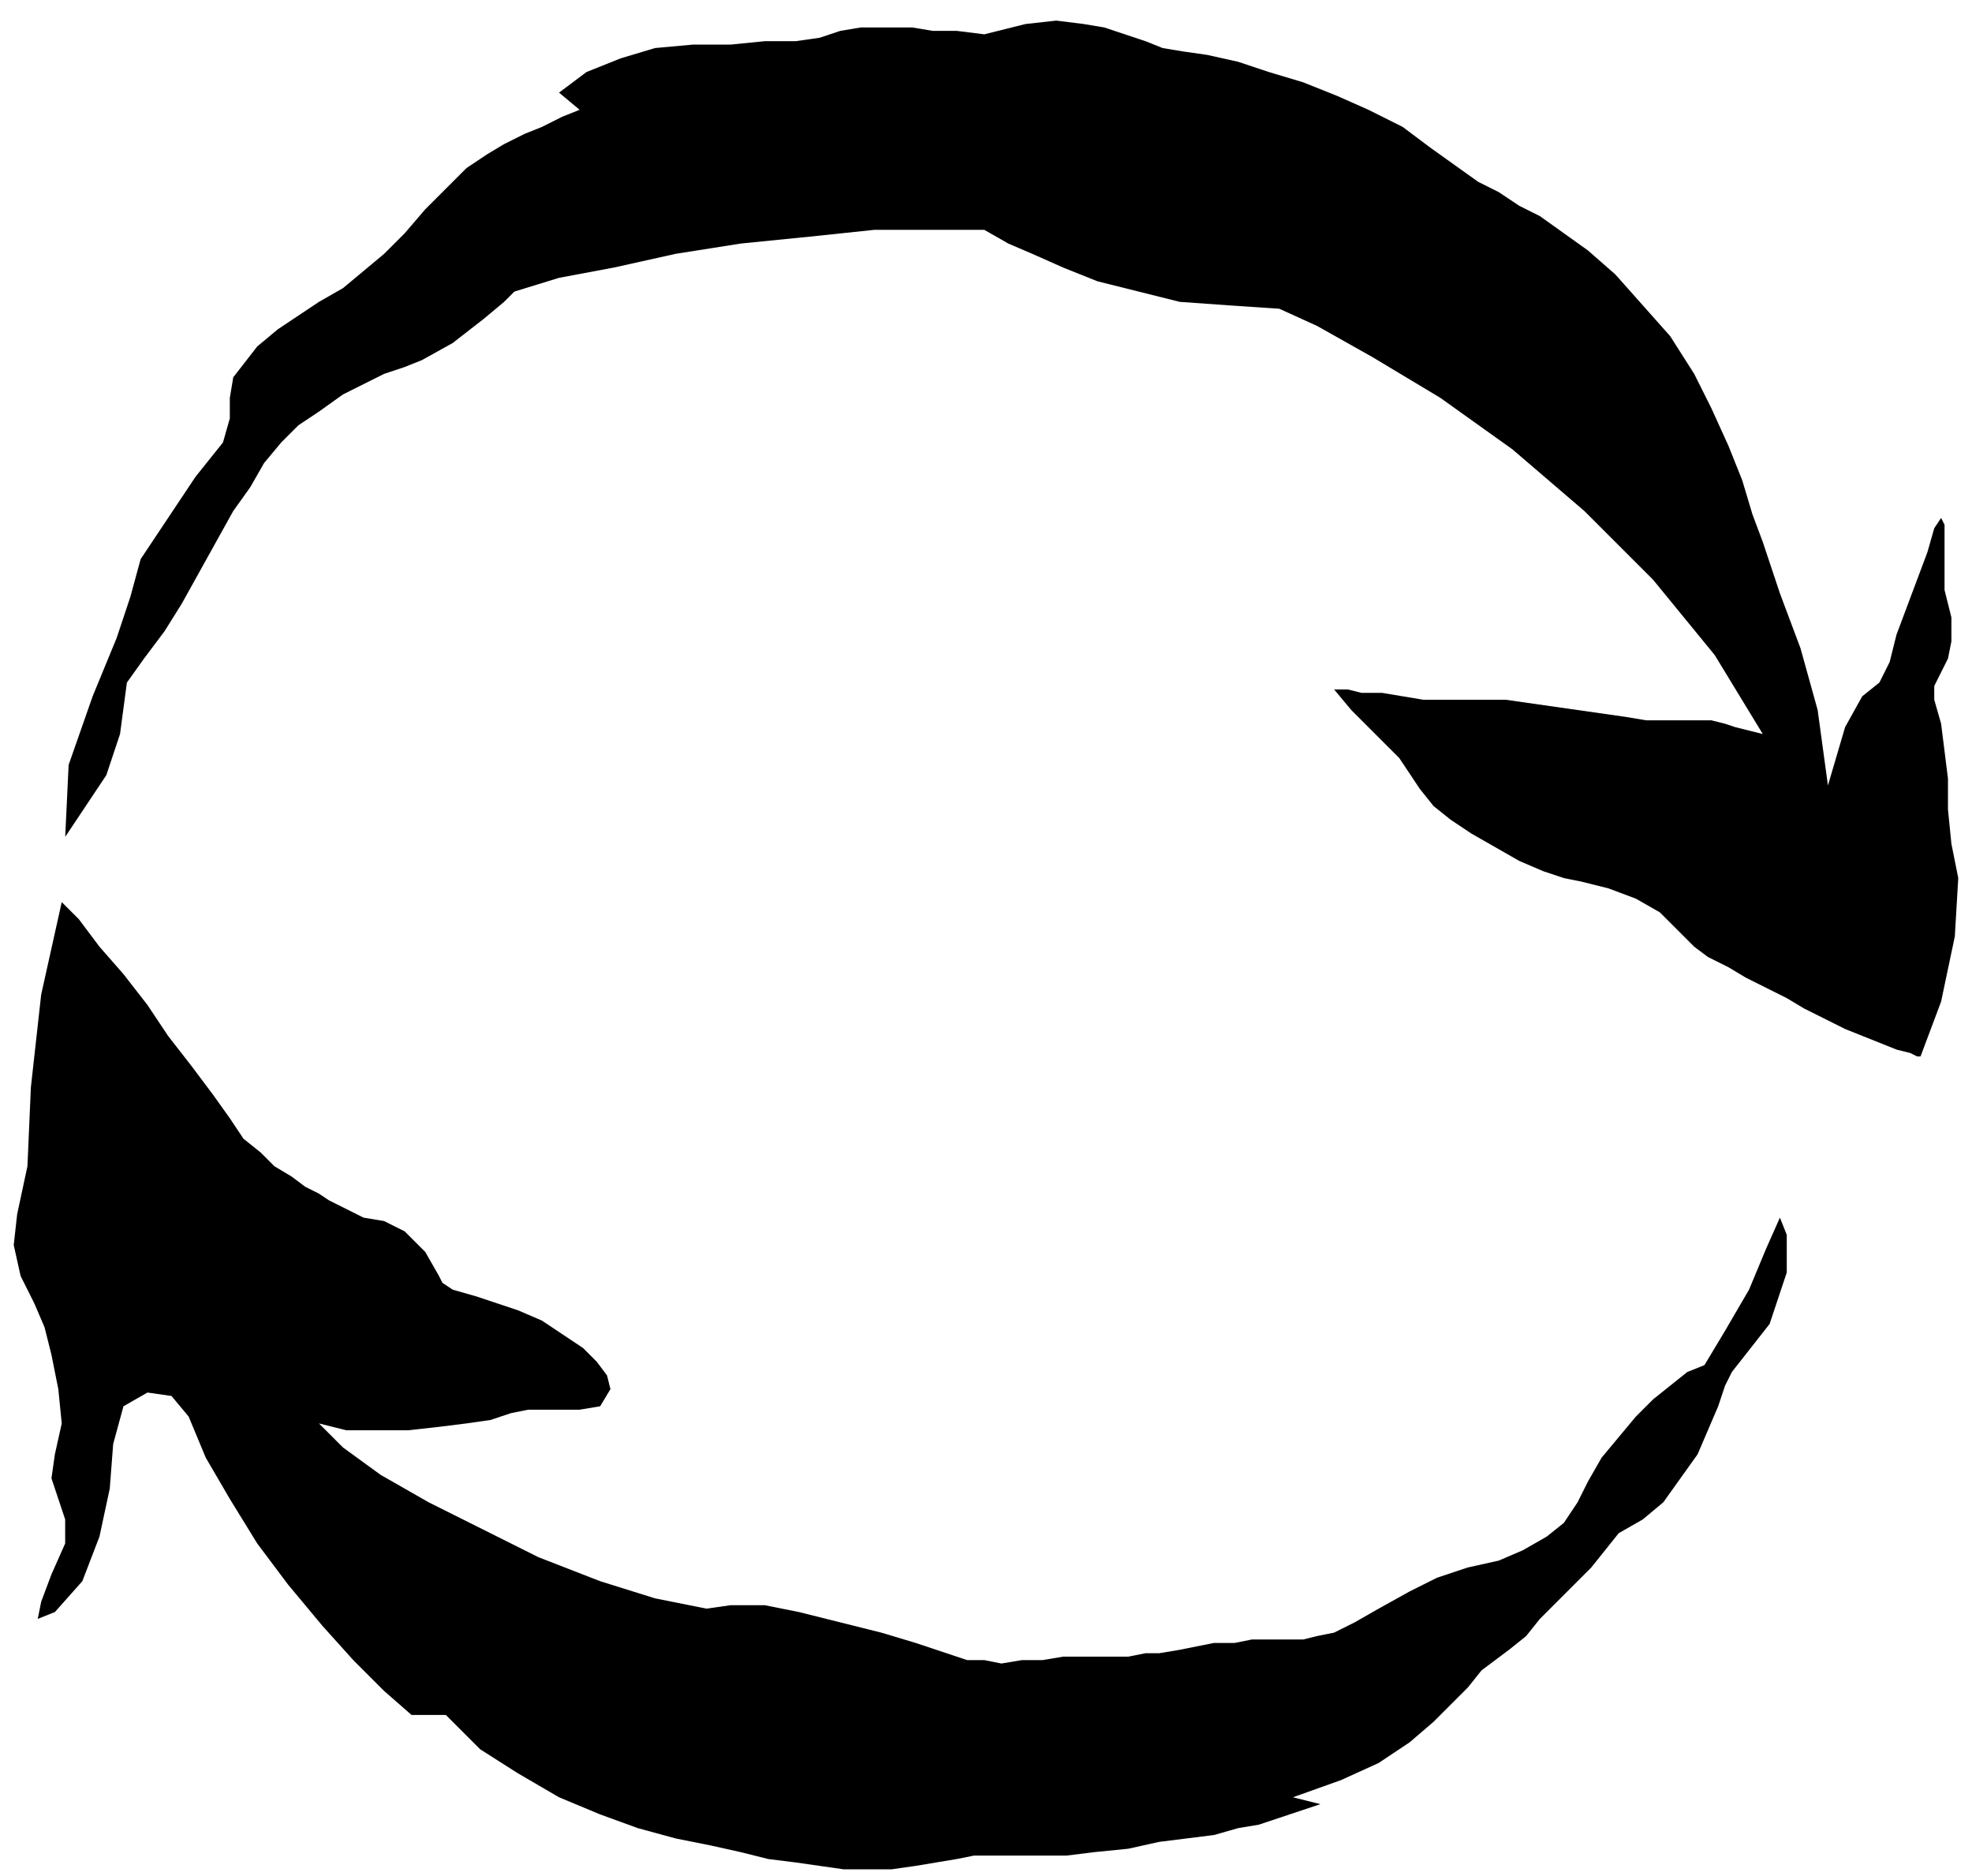
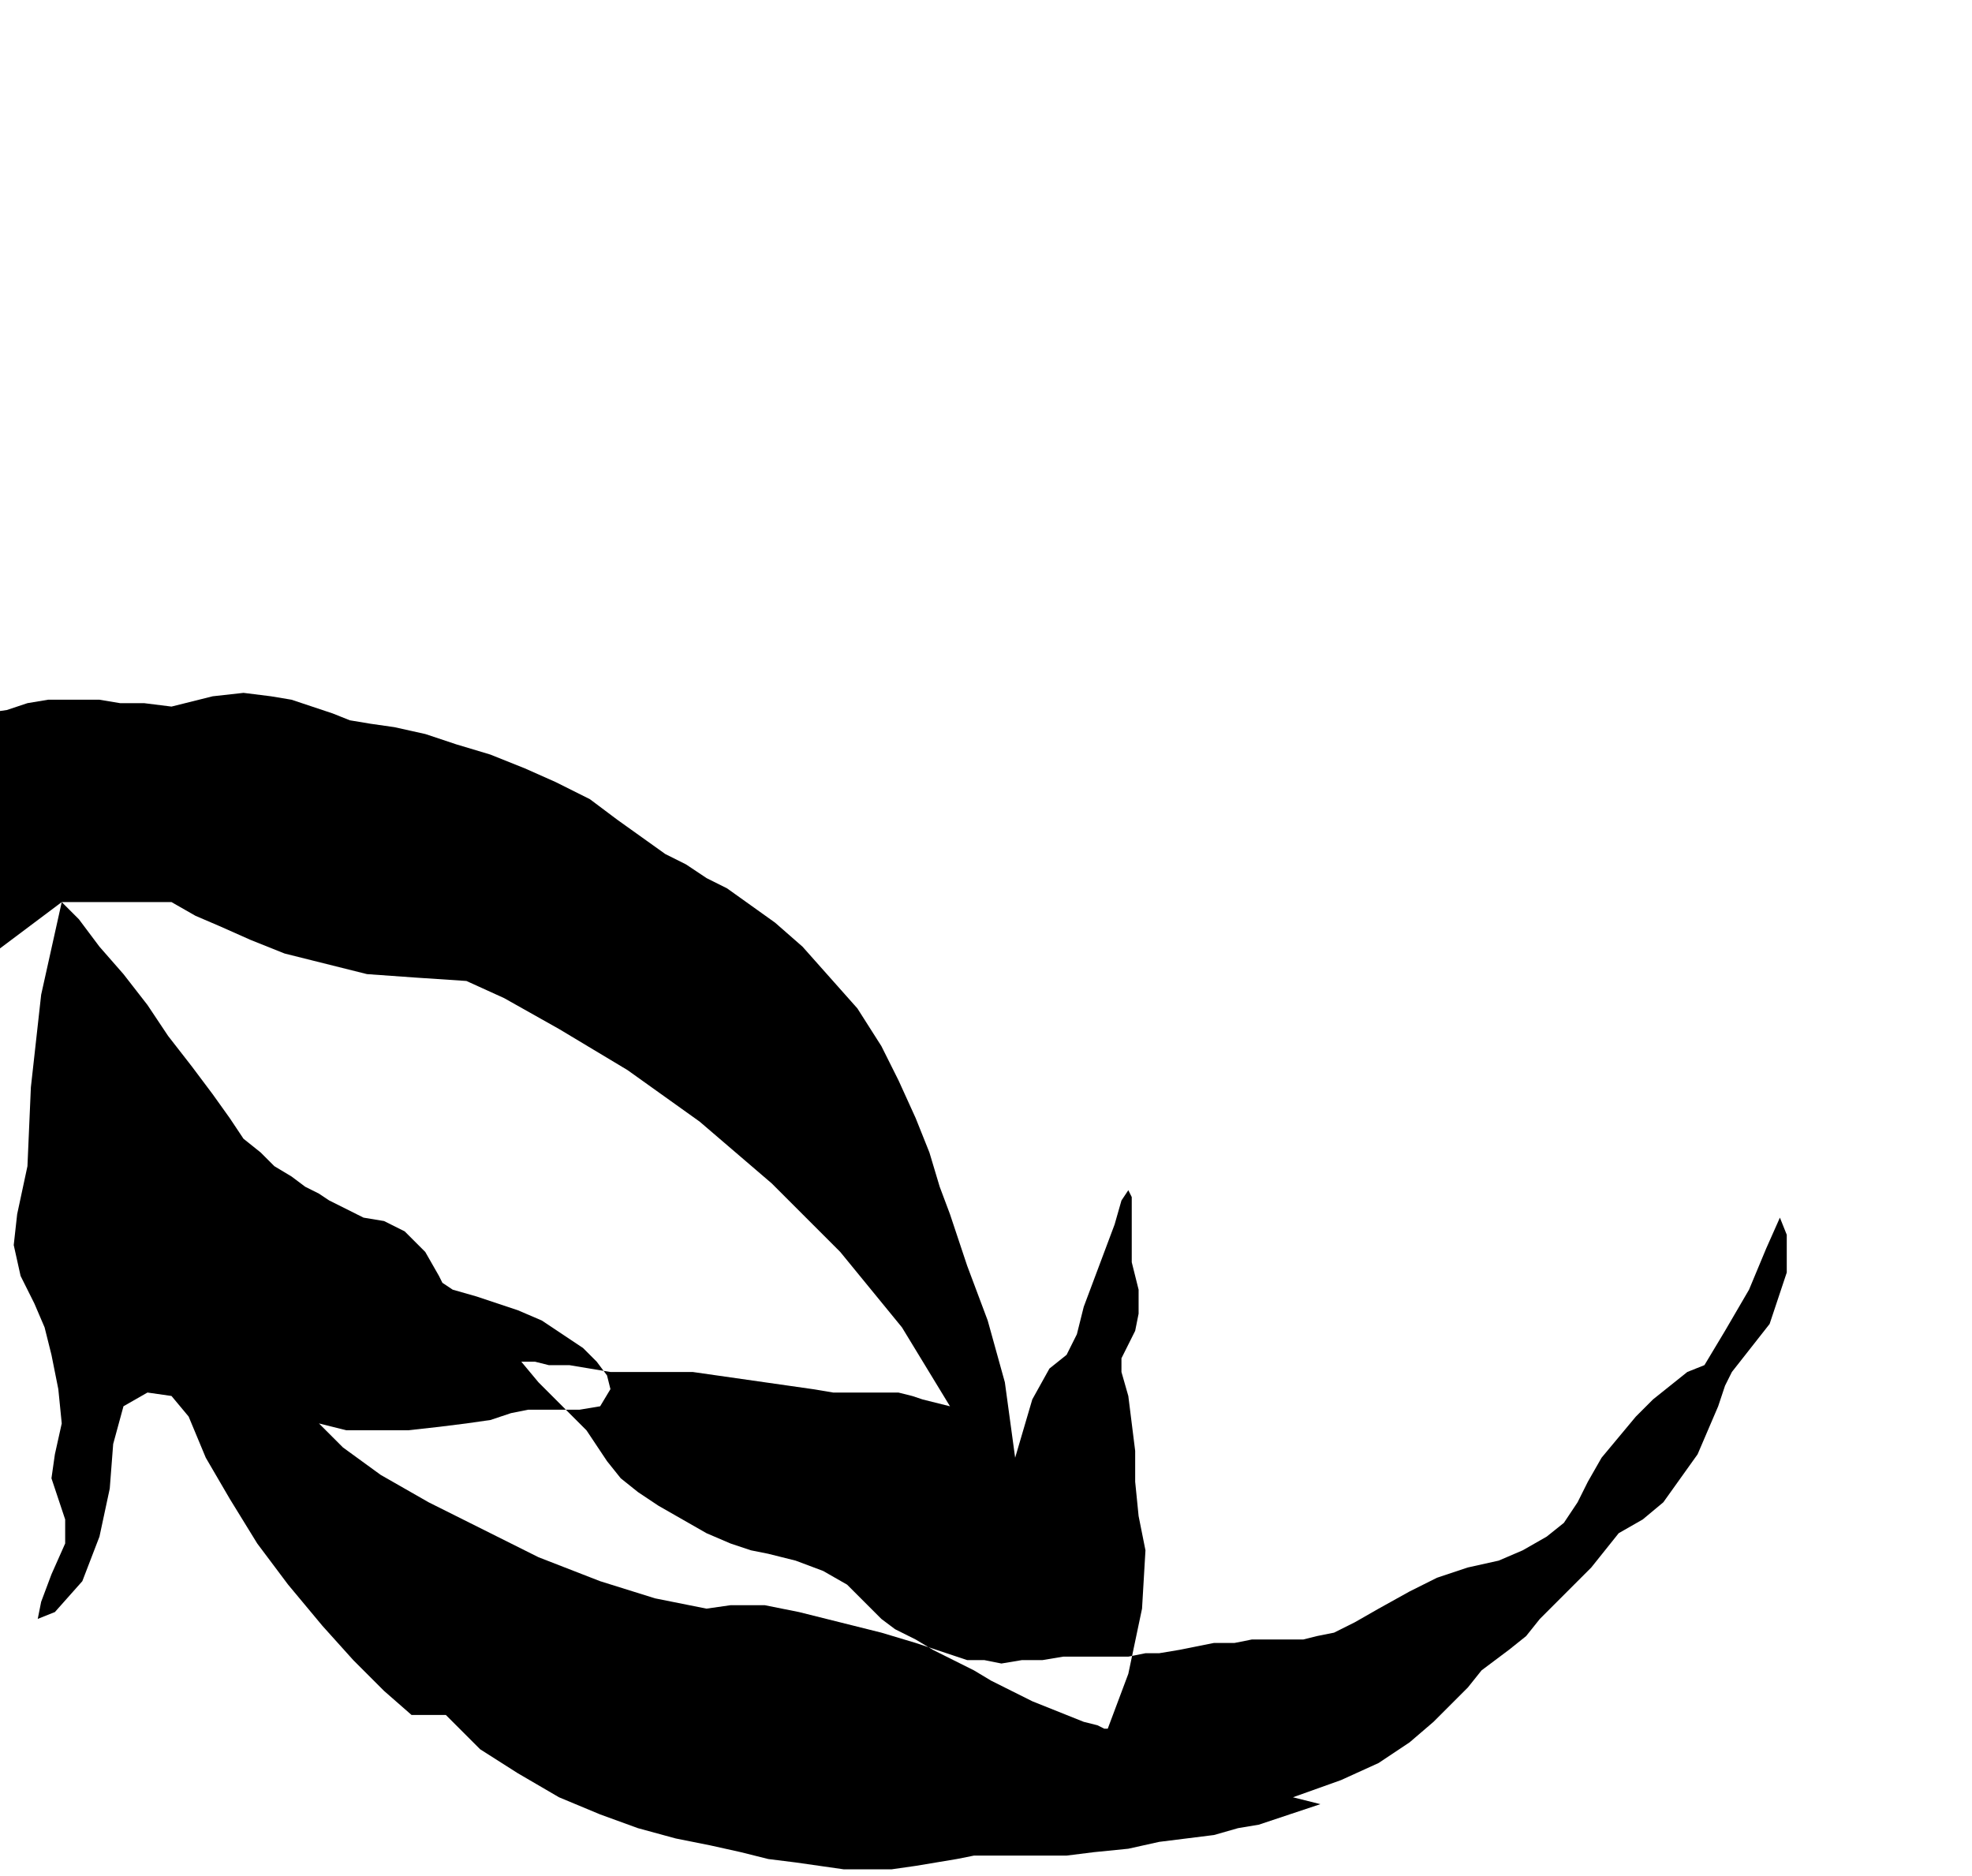
<svg xmlns="http://www.w3.org/2000/svg" width="55.2" height="52.512" fill-rule="evenodd" stroke-linecap="round" preserveAspectRatio="none" viewBox="0 0 575 547">
-   <path d="m18 263 5 5 6 8 7 8 7 9 6 9 7 9 6 8 5 7 4 6 5 4 4 4 5 3 4 3 4 2 3 2 4 2 6 3 6 1 6 3 6 6 4 7 1 2 3 2 7 2 6 2 6 2 7 3 6 4 6 4 4 4 3 4 1 4-3 5-6 1h-15l-5 1-6 2-7 1-8 1-9 1h-18l-8-2 7 7 11 8 14 8 16 8 16 8 18 7 16 5 15 3 7-1h10l10 2 12 3 12 3 10 3 9 3 6 2h5l5 1 6-1h6l6-1h19l5-1h4l6-1 5-1 5-1h6l5-1h15l4-1 5-1 6-3 7-4 9-5 8-4 9-3 9-2 7-3 7-4 5-4 4-6 3-6 4-7 5-6 5-6 5-5 5-4 5-4 5-2 6-10 7-12 5-12 4-9 2 5v11l-5 15-11 14-2 4-2 6-3 7-3 7-5 7-5 7-6 5-7 4-4 5-4 5-5 5-5 5-5 5-4 5-5 4-4 3-4 3-4 5-5 5-5 5-7 6-9 6-11 5-14 5 8 2-6 2-6 2-6 2-6 1-7 2-8 1-8 1-9 2-10 1-8 1h-27l-5 1-6 1-6 1-7 1h-14l-7-1-7-1-8-1-8-2-9-2-10-2-11-3-11-4-12-5-12-7-11-7-10-10h-10l-8-7-9-9-9-10-10-12-9-12-8-13-7-12-5-12-5-6-7-1-7 4-3 11-1 13-3 14-5 13-8 9-5 2 1-5 3-8 4-9v-7l-2-6-2-6 1-7 2-9-1-10-2-10-2-8-3-7-4-8-2-9 1-9 3-14 1-23 3-27 6-27zm1-19 6-9 6-9 4-12 2-15 5-7 6-8 5-8 5-9 5-9 5-9 5-7 4-7 5-6 5-5 6-4 7-5 6-3 6-3 6-2 5-2 9-5 9-7 6-5 3-3 13-4 16-3 18-4 19-3 20-2 19-2h32l7 4 7 3 9 4 10 4 12 3 12 3 14 1 15 1 11 5 16 9 20 12 21 15 21 18 20 20 18 22 14 23-4-1-4-1-3-1-4-1h-19l-6-1-7-1-7-1-7-1-7-1-7-1h-24l-6-1-6-1h-6l-4-1h-4l5 6 7 7 7 7 6 9 4 5 5 4 6 4 7 4 7 4 7 3 6 2 5 1 8 2 8 3 7 4 6 6 4 4 4 3 6 3 5 3 6 3 6 3 5 3 4 2 4 2 4 2 5 2 5 2 5 2 4 1 2 1h1l6-16 4-19 1-17-2-10-1-10v-9l-1-8-1-8-2-7v-4l2-4 2-4 1-5v-7l-2-8v-19l-1-2-2 3-2 7-3 8-3 8-3 8-2 8-3 6-5 4-5 9-5 17-3-22-5-18-6-16-5-15-3-8-3-10-4-10-5-11-5-10-7-11-8-9-8-9-8-7-7-5-7-5-6-3-6-4-6-3-7-5-7-5-8-6-10-5-9-4-10-4-10-3-9-3-9-2-7-1-6-1-5-2-6-2-6-2-6-1-8-1-9 1-12 3-8-1h-7l-6-1h-15l-6 1-6 2-7 1h-9l-10 1h-11l-11 1-10 3-10 4-8 6 6 5-5 2-6 3-5 2-6 3-5 3-6 4-6 6-6 6-6 7-6 6-6 5-6 5-7 4-6 4-6 4-6 5-7 9-1 6v6l-2 7-8 10-8 12-8 12-3 11-4 12-7 17-7 20-1 21z" style="fill:#000;stroke:none" />
+   <path d="m18 263 5 5 6 8 7 8 7 9 6 9 7 9 6 8 5 7 4 6 5 4 4 4 5 3 4 3 4 2 3 2 4 2 6 3 6 1 6 3 6 6 4 7 1 2 3 2 7 2 6 2 6 2 7 3 6 4 6 4 4 4 3 4 1 4-3 5-6 1h-15l-5 1-6 2-7 1-8 1-9 1h-18l-8-2 7 7 11 8 14 8 16 8 16 8 18 7 16 5 15 3 7-1h10l10 2 12 3 12 3 10 3 9 3 6 2h5l5 1 6-1h6l6-1h19l5-1h4l6-1 5-1 5-1h6l5-1h15l4-1 5-1 6-3 7-4 9-5 8-4 9-3 9-2 7-3 7-4 5-4 4-6 3-6 4-7 5-6 5-6 5-5 5-4 5-4 5-2 6-10 7-12 5-12 4-9 2 5v11l-5 15-11 14-2 4-2 6-3 7-3 7-5 7-5 7-6 5-7 4-4 5-4 5-5 5-5 5-5 5-4 5-5 4-4 3-4 3-4 5-5 5-5 5-7 6-9 6-11 5-14 5 8 2-6 2-6 2-6 2-6 1-7 2-8 1-8 1-9 2-10 1-8 1h-27l-5 1-6 1-6 1-7 1h-14l-7-1-7-1-8-1-8-2-9-2-10-2-11-3-11-4-12-5-12-7-11-7-10-10h-10l-8-7-9-9-9-10-10-12-9-12-8-13-7-12-5-12-5-6-7-1-7 4-3 11-1 13-3 14-5 13-8 9-5 2 1-5 3-8 4-9v-7l-2-6-2-6 1-7 2-9-1-10-2-10-2-8-3-7-4-8-2-9 1-9 3-14 1-23 3-27 6-27zh32l7 4 7 3 9 4 10 4 12 3 12 3 14 1 15 1 11 5 16 9 20 12 21 15 21 18 20 20 18 22 14 23-4-1-4-1-3-1-4-1h-19l-6-1-7-1-7-1-7-1-7-1-7-1h-24l-6-1-6-1h-6l-4-1h-4l5 6 7 7 7 7 6 9 4 5 5 4 6 4 7 4 7 4 7 3 6 2 5 1 8 2 8 3 7 4 6 6 4 4 4 3 6 3 5 3 6 3 6 3 5 3 4 2 4 2 4 2 5 2 5 2 5 2 4 1 2 1h1l6-16 4-19 1-17-2-10-1-10v-9l-1-8-1-8-2-7v-4l2-4 2-4 1-5v-7l-2-8v-19l-1-2-2 3-2 7-3 8-3 8-3 8-2 8-3 6-5 4-5 9-5 17-3-22-5-18-6-16-5-15-3-8-3-10-4-10-5-11-5-10-7-11-8-9-8-9-8-7-7-5-7-5-6-3-6-4-6-3-7-5-7-5-8-6-10-5-9-4-10-4-10-3-9-3-9-2-7-1-6-1-5-2-6-2-6-2-6-1-8-1-9 1-12 3-8-1h-7l-6-1h-15l-6 1-6 2-7 1h-9l-10 1h-11l-11 1-10 3-10 4-8 6 6 5-5 2-6 3-5 2-6 3-5 3-6 4-6 6-6 6-6 7-6 6-6 5-6 5-7 4-6 4-6 4-6 5-7 9-1 6v6l-2 7-8 10-8 12-8 12-3 11-4 12-7 17-7 20-1 21z" style="fill:#000;stroke:none" />
</svg>